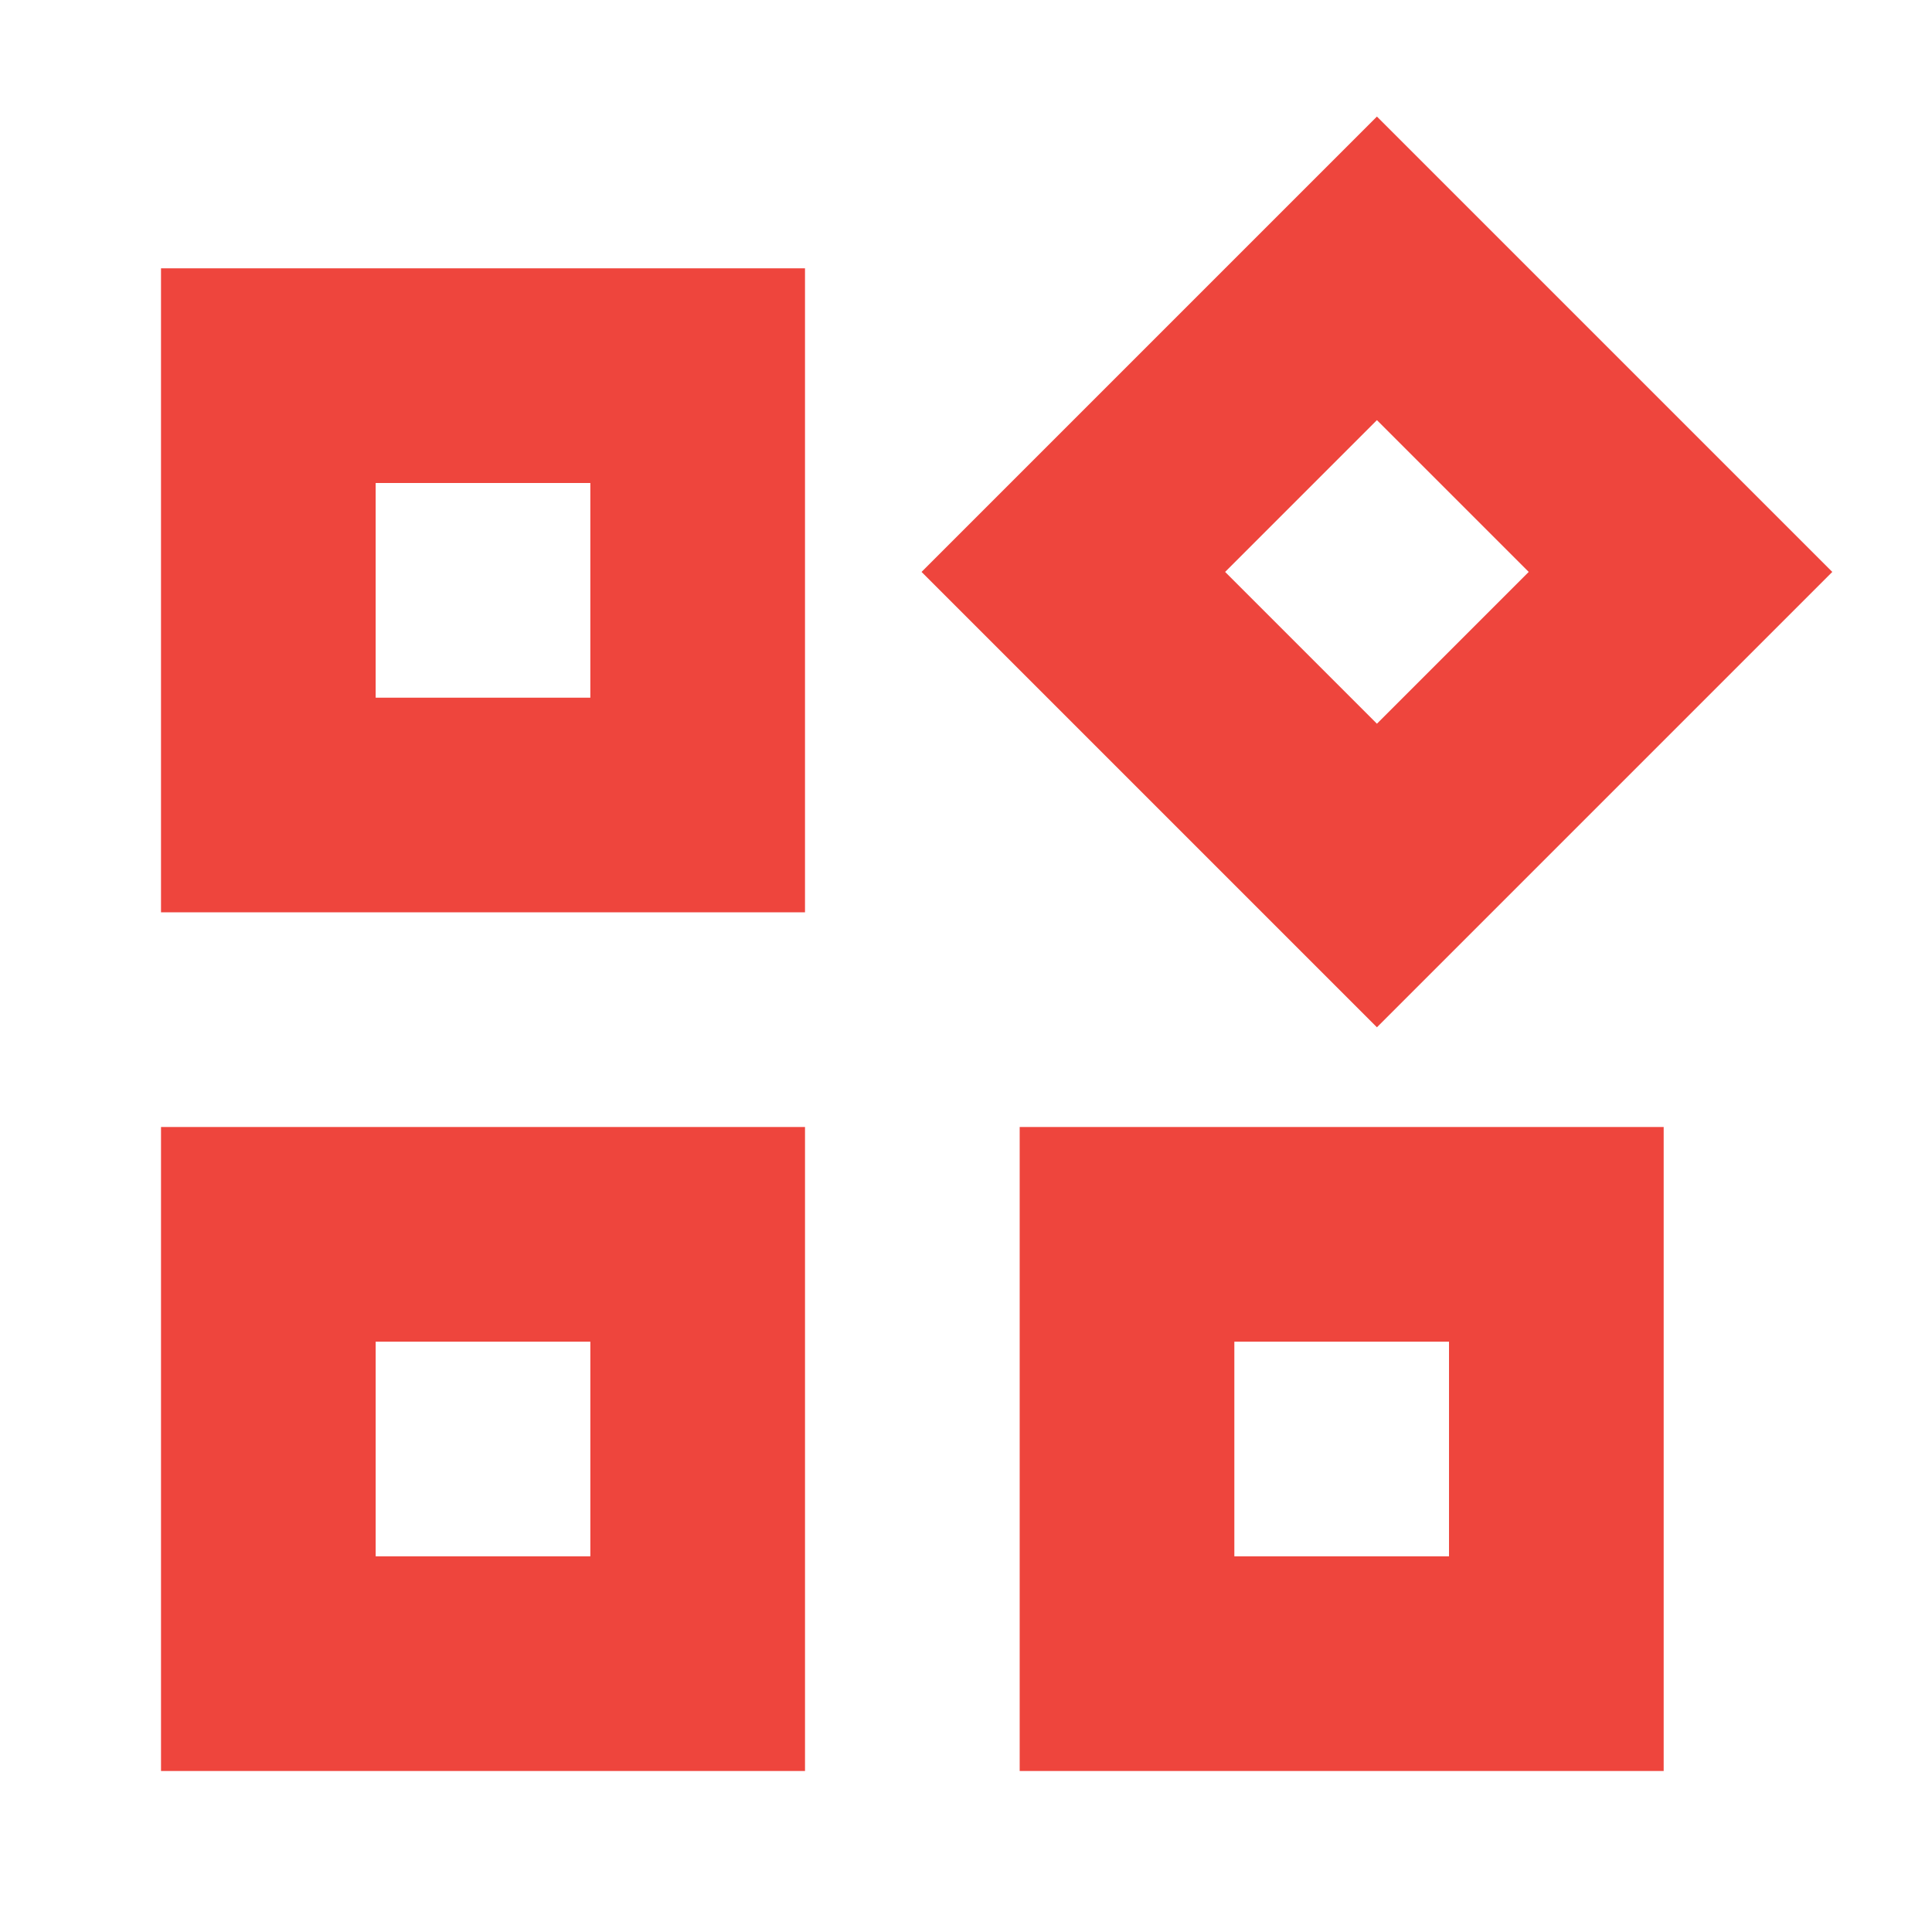
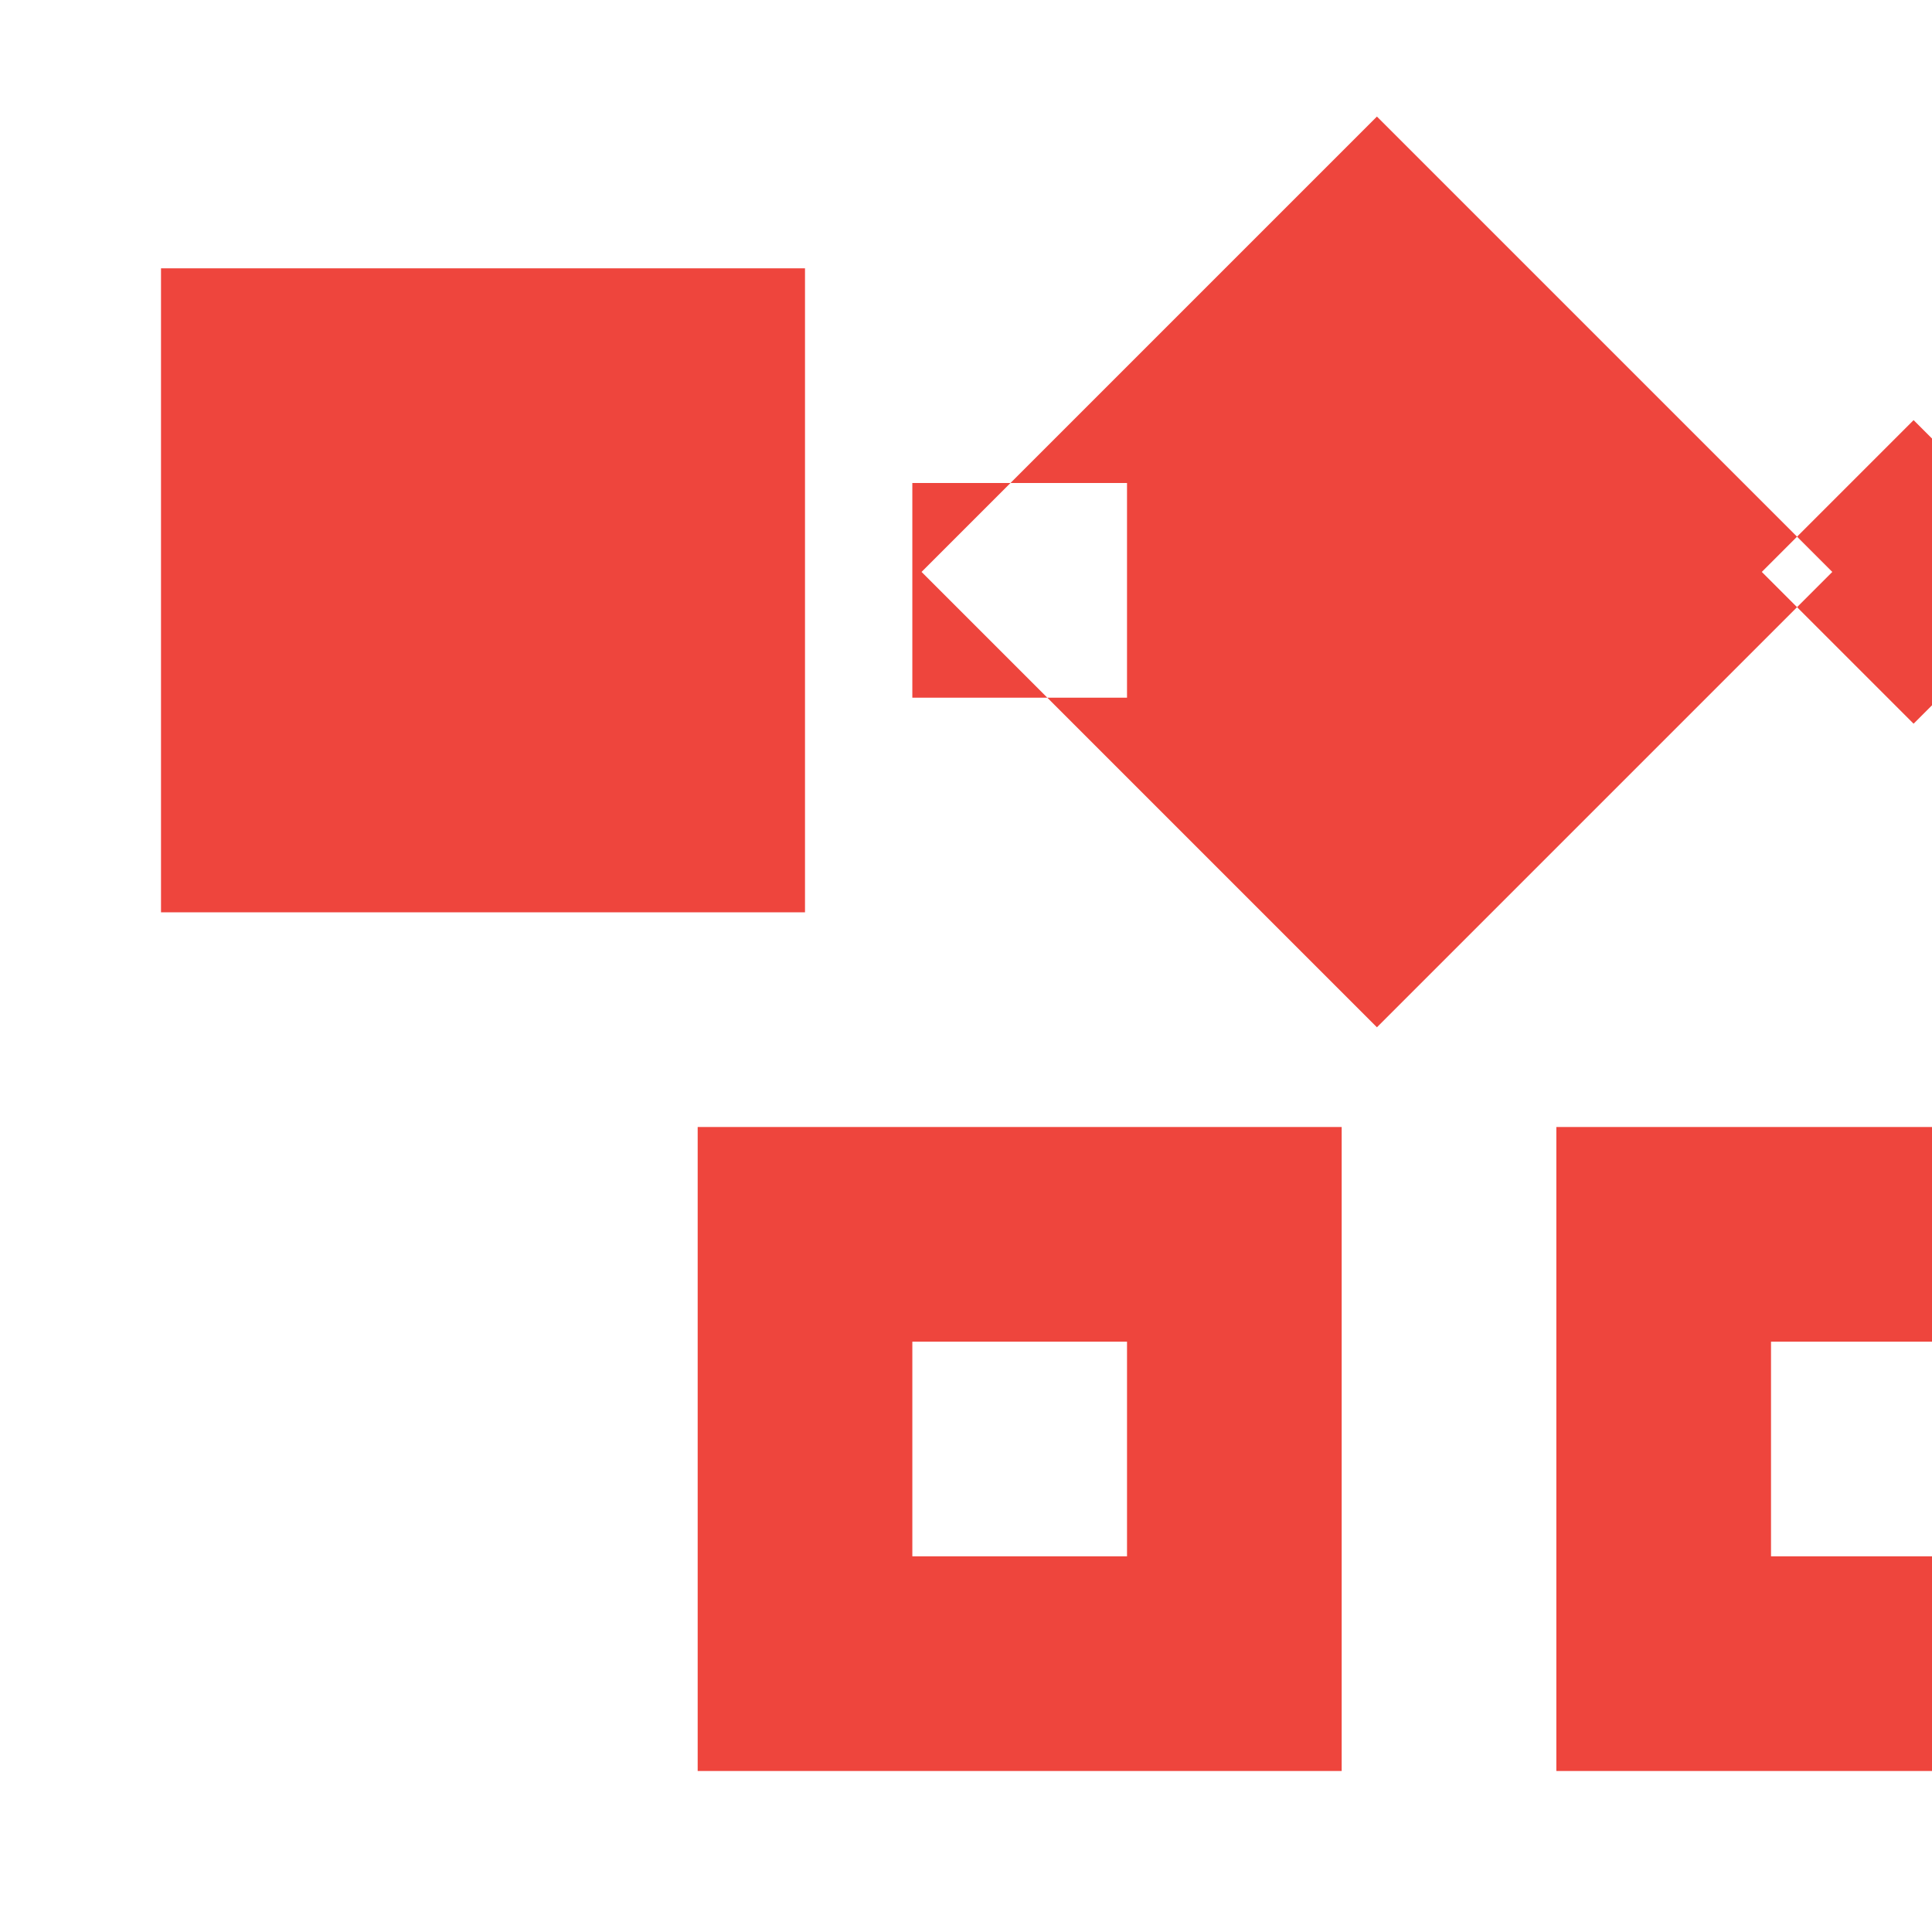
<svg xmlns="http://www.w3.org/2000/svg" width="1200pt" height="1200pt" viewBox="0 0 1200 1200">
-   <path d="m619.53 308.09-47.141 47.141 235.7 235.7 47.145 47.141 282.84-282.84-47.141-47.141-235.7-235.7-47.145 47.141zm-452.86-141.42h-66.668v400h400v-400zm66.664 266.66v-133.33h133.34v133.33zm621.9 16.18-94.285-94.281 94.285-94.281 94.281 94.281zm-688.56 250.49h-66.668v400h400v-400zm66.664 266.67v-133.34h133.34v133.34zm466.67-266.67h-66.668v400h400v-400zm66.668 266.67v-133.34h133.33v133.34z" fill="#ee453d" fill-rule="evenodd" />
+   <path d="m619.53 308.09-47.141 47.141 235.7 235.7 47.145 47.141 282.84-282.84-47.141-47.141-235.7-235.7-47.145 47.141zm-452.86-141.42h-66.668v400h400v-400m66.664 266.66v-133.33h133.34v133.33zm621.9 16.18-94.285-94.281 94.285-94.281 94.281 94.281zm-688.56 250.49h-66.668v400h400v-400zm66.664 266.67v-133.34h133.34v133.34zm466.67-266.67h-66.668v400h400v-400zm66.668 266.67v-133.34h133.33v133.34z" fill="#ee453d" fill-rule="evenodd" />
</svg>